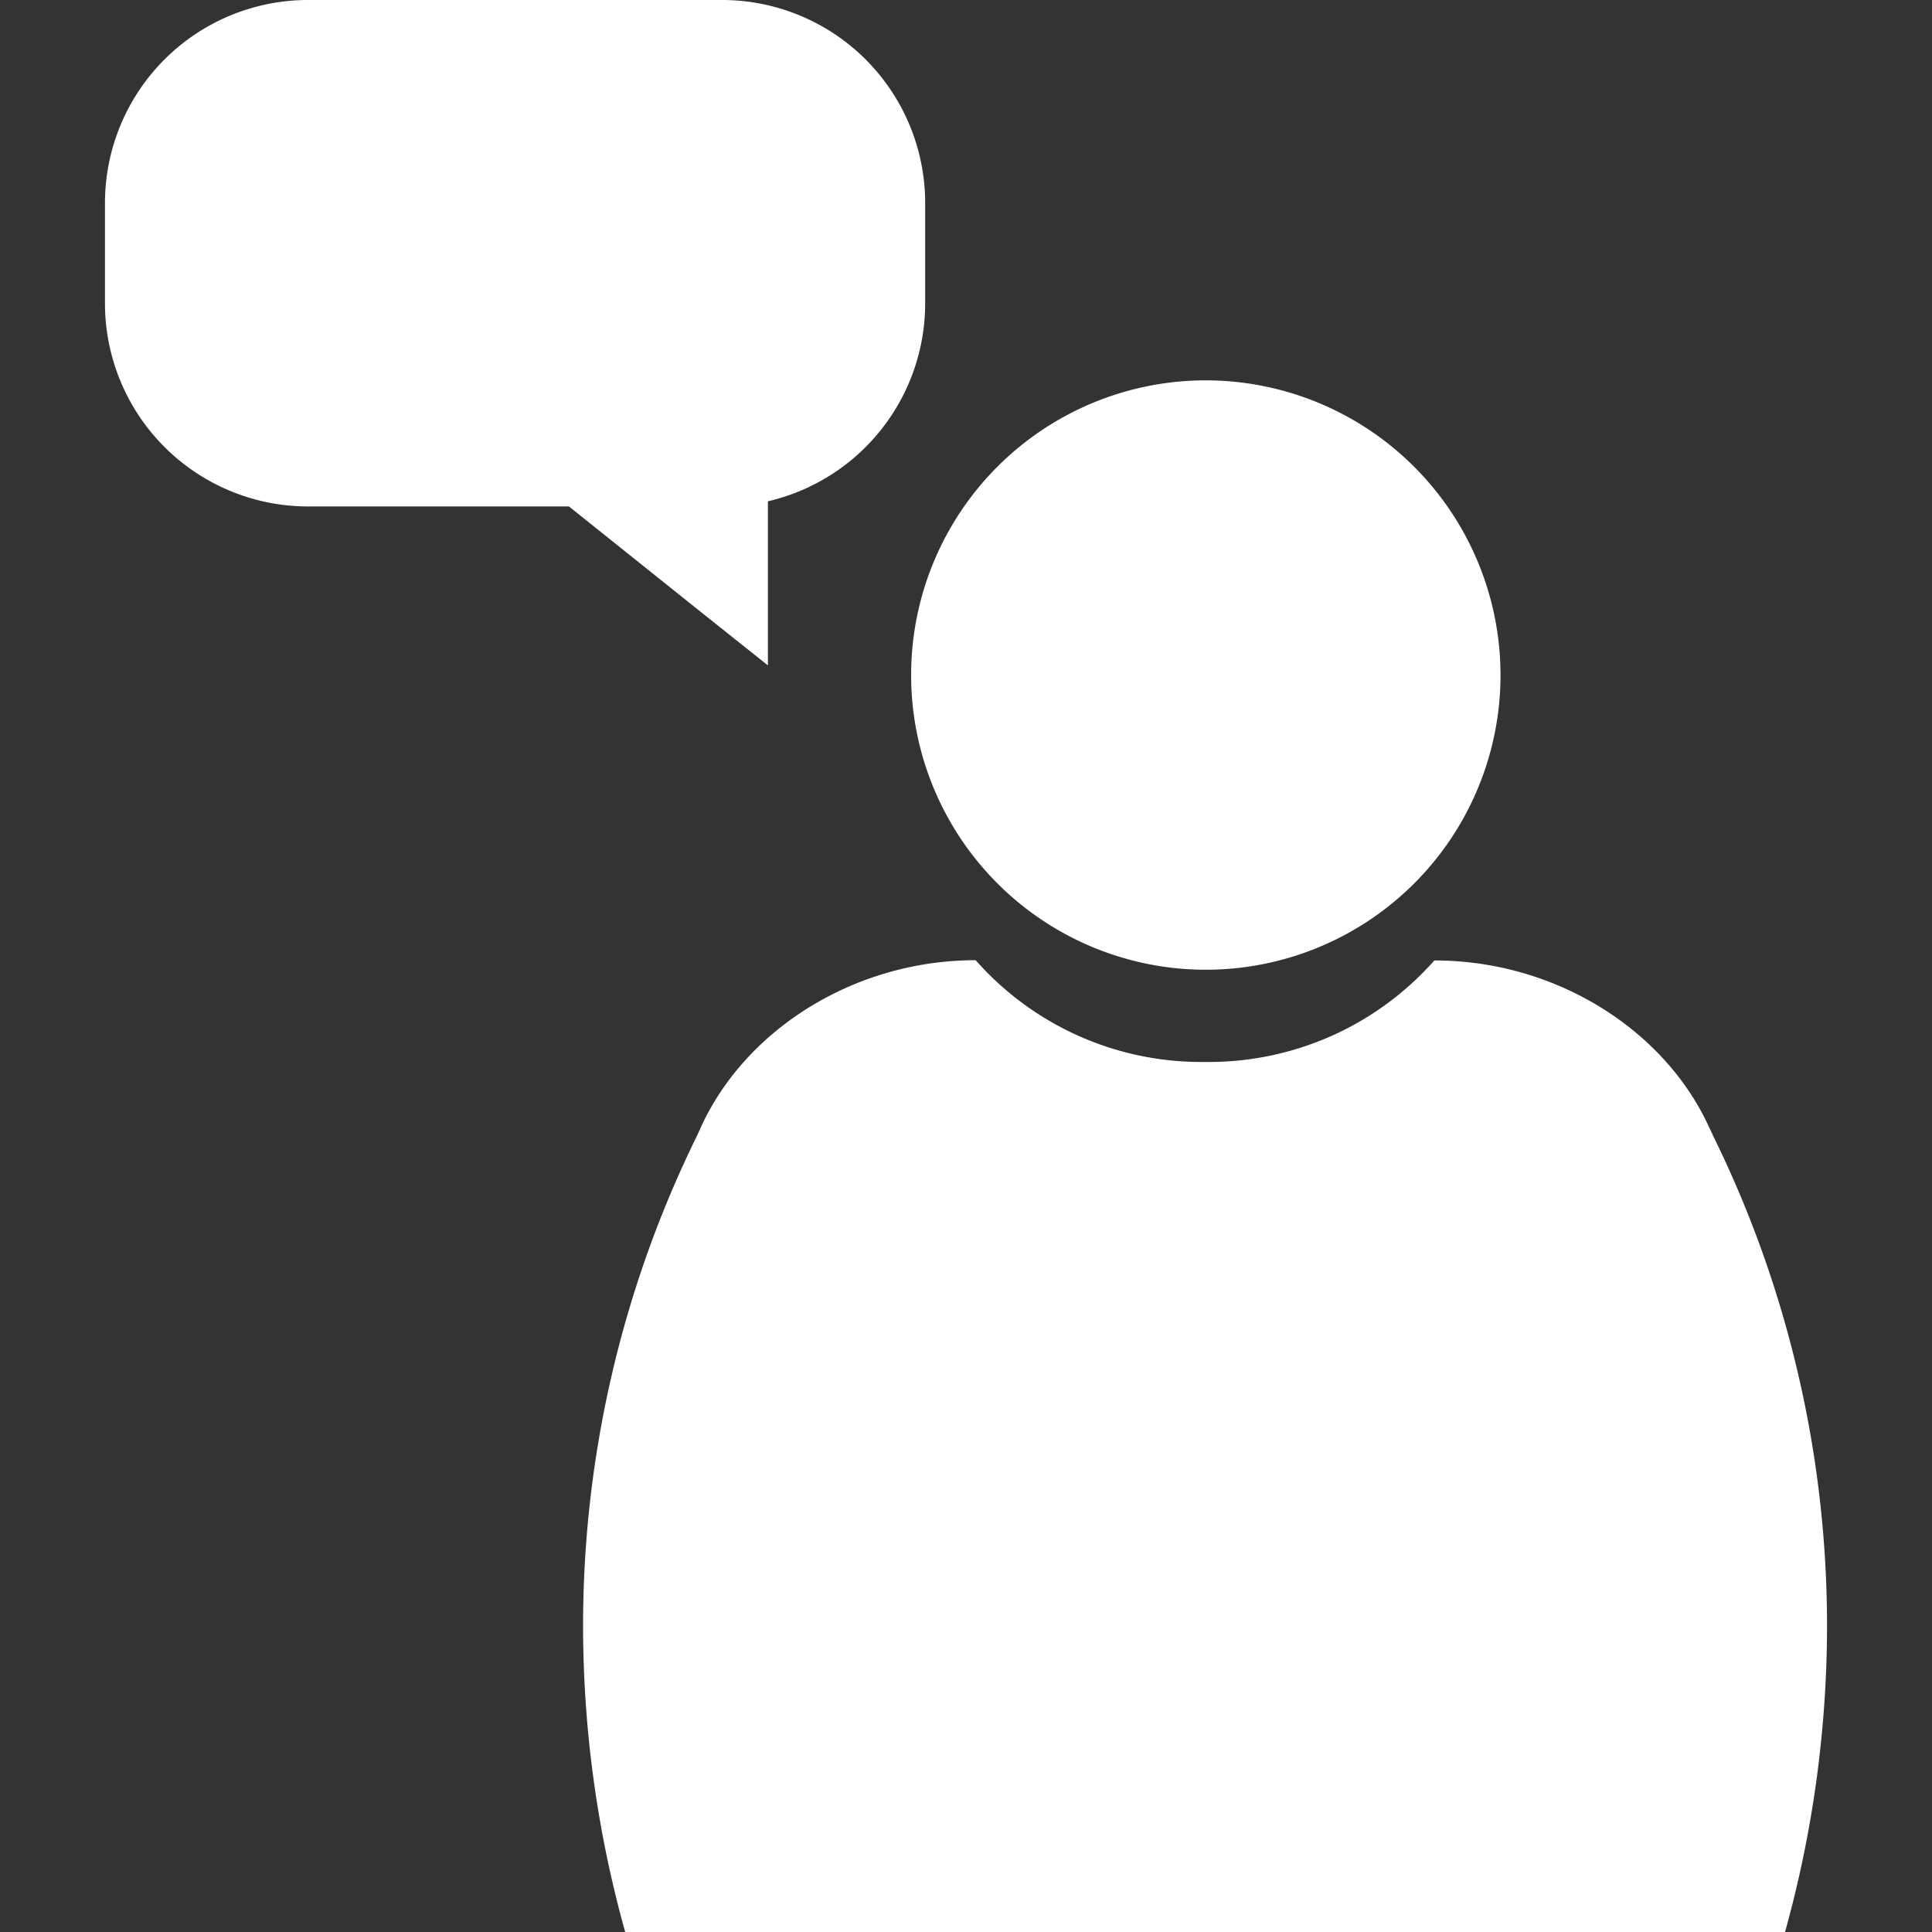
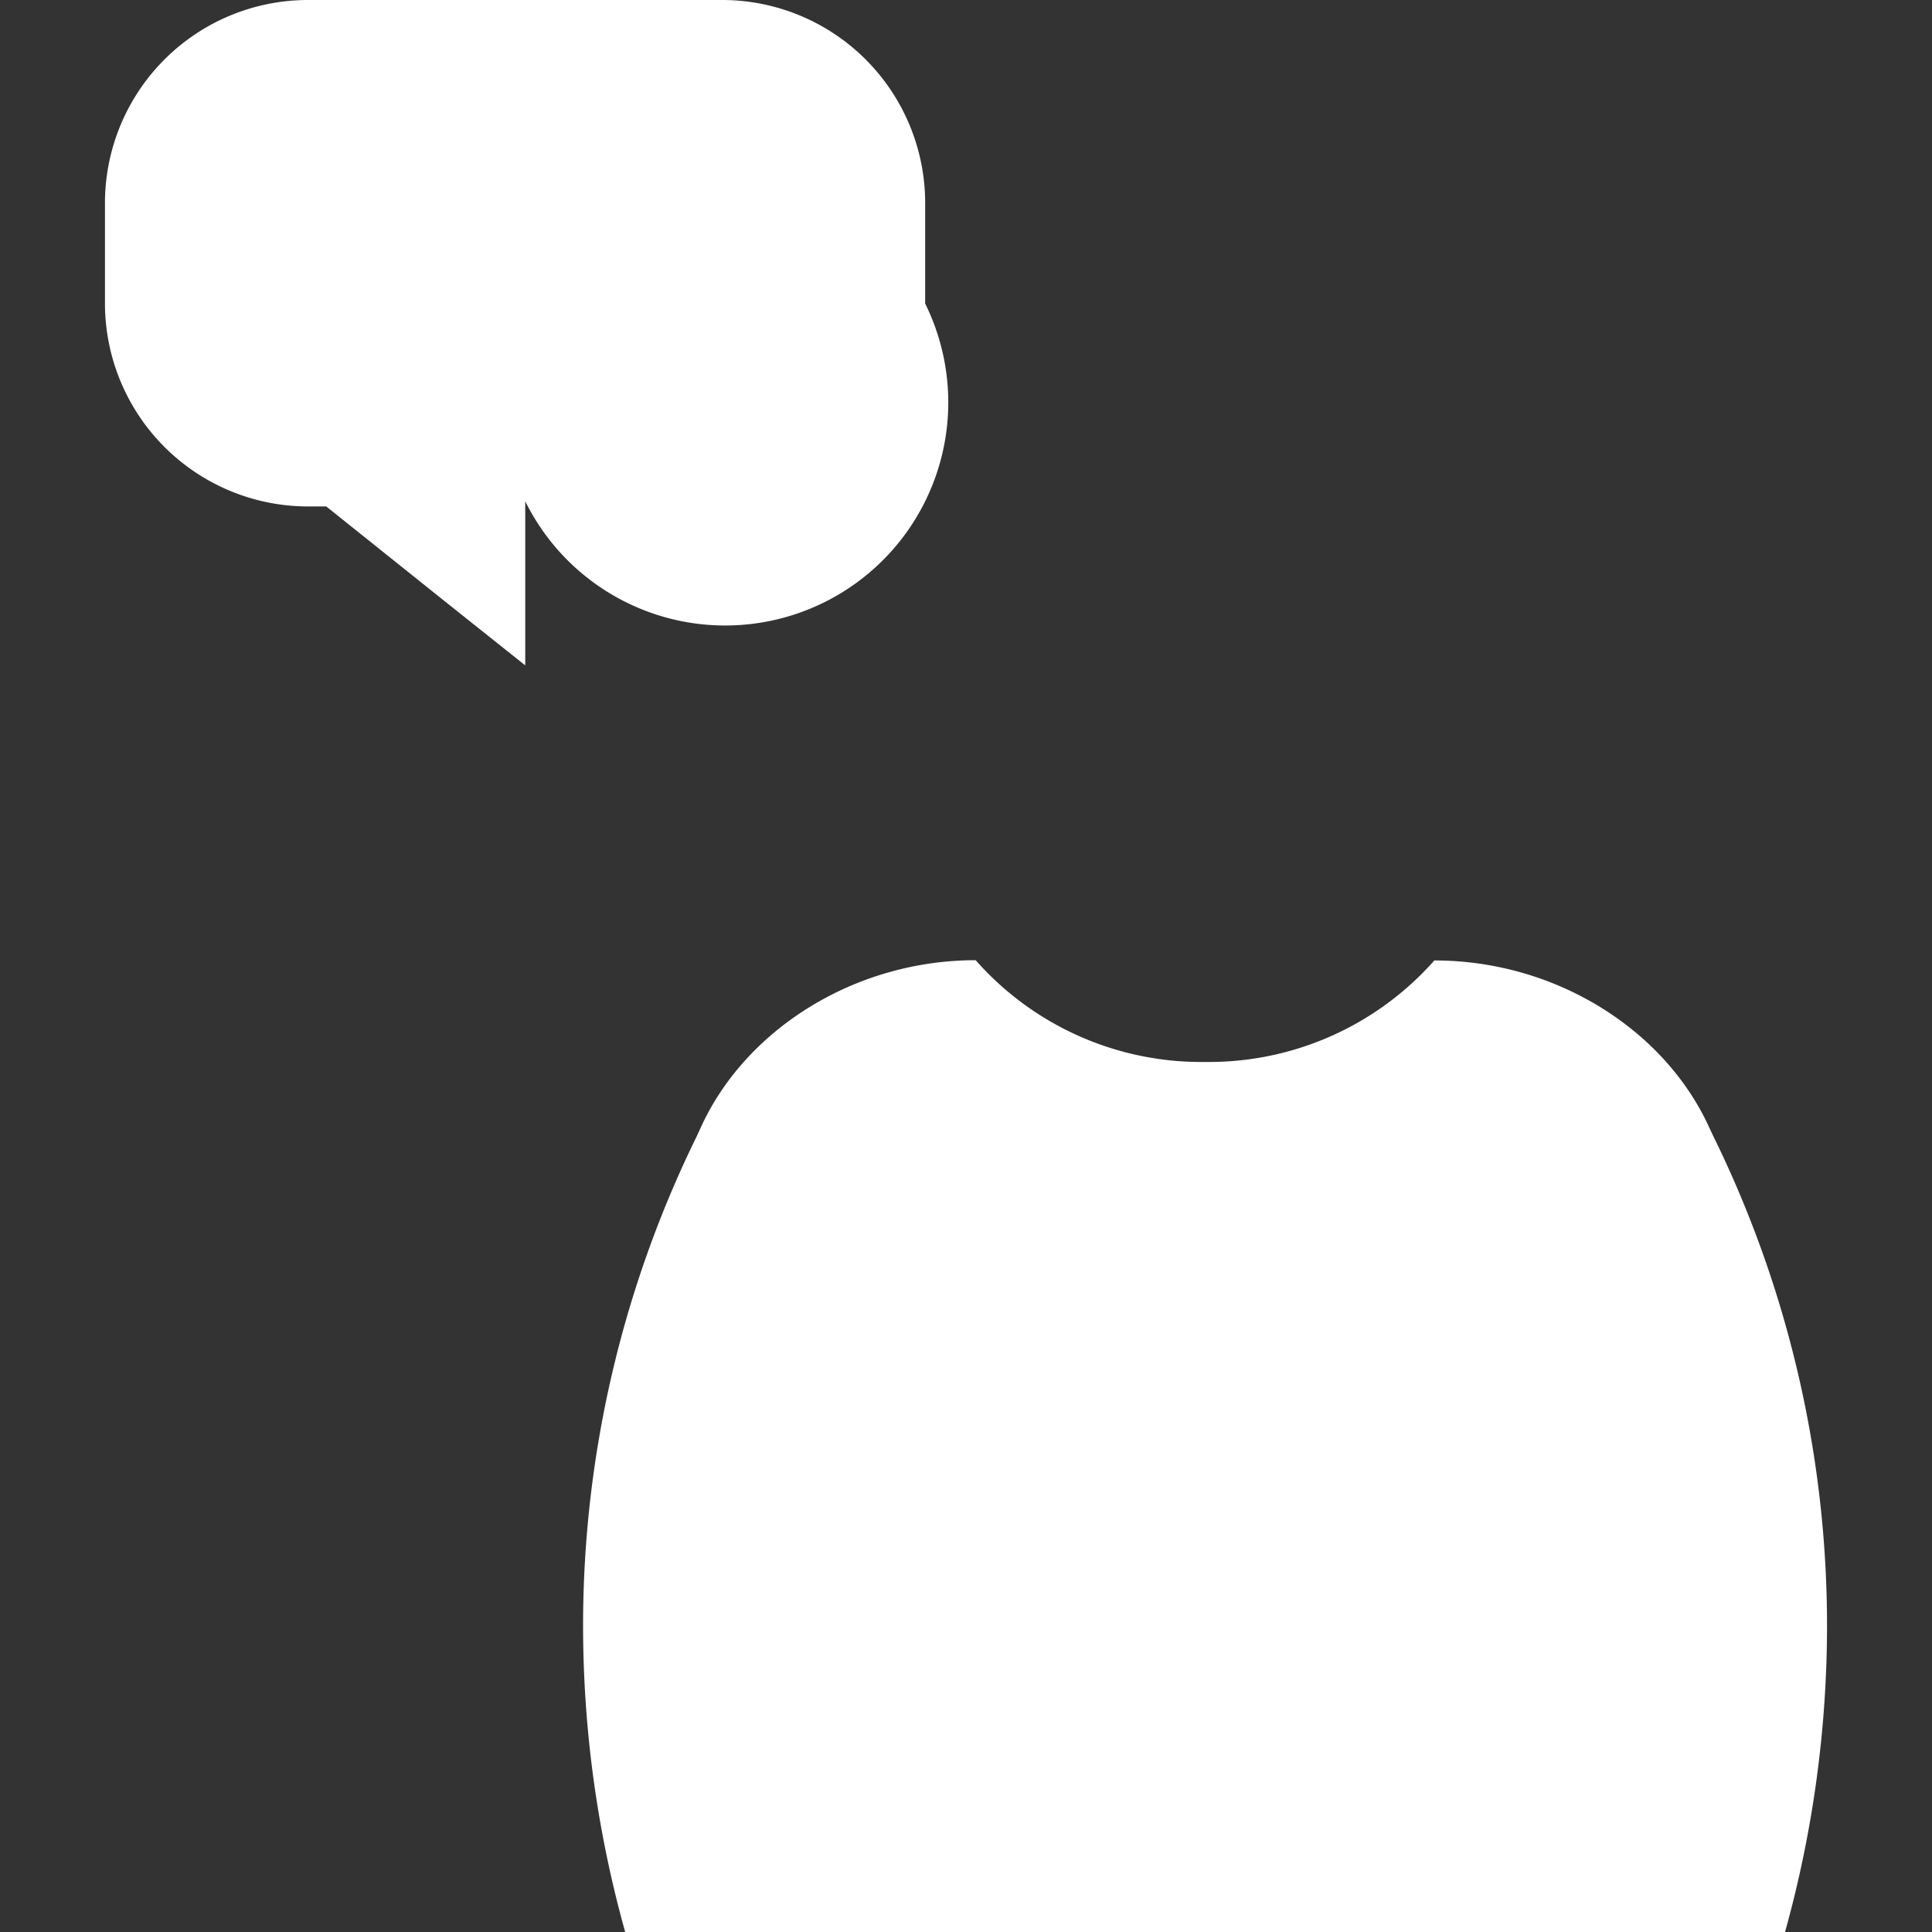
<svg xmlns="http://www.w3.org/2000/svg" id="b19527fd-3939-49c0-a297-bf621ce9765e" data-name="Layer 1" viewBox="0 0 150 150">
  <rect x="0" y="0" width="150" height="150" fill="#333333" stroke="none" />
  <path d="M111.38,74.55a23.36,23.36,0,0,1-17.77,7.9h-.1a23.34,23.34,0,0,1-17.76-7.9c-9.24,0-17.62,5.2-21.19,12.66l-.46,1a86.24,86.24,0,0,0-8.83,38A88.39,88.39,0,0,0,48.54,150h90.05a88.79,88.79,0,0,0,3.26-23.77,86.23,86.23,0,0,0-8.82-38l-.47-1c-3.56-7.46-11.94-12.66-21.18-12.66" style="fill:#ffffff" />
-   <path d="M93.57,29.53h0a22.88,22.88,0,1,0,22.93,22.88A22.9,22.9,0,0,0,93.53,29.53" style="fill:#ffffff" />
-   <path d="M56.09,0H23.89A15.77,15.77,0,0,0,8.15,15.75v7.82A15.77,15.77,0,0,0,23.89,39.32H42.73l1.44,0,9.7,7.76,5.75,4.58V38.92A15.78,15.78,0,0,0,71.83,23.57V15.75A15.77,15.77,0,0,0,56.09,0" style="fill:#ffffff" />
+   <path d="M56.09,0H23.89A15.77,15.77,0,0,0,8.15,15.75v7.82A15.77,15.77,0,0,0,23.89,39.32l1.44,0,9.7,7.76,5.75,4.58V38.92A15.78,15.78,0,0,0,71.83,23.57V15.75A15.77,15.77,0,0,0,56.09,0" style="fill:#ffffff" />
</svg>